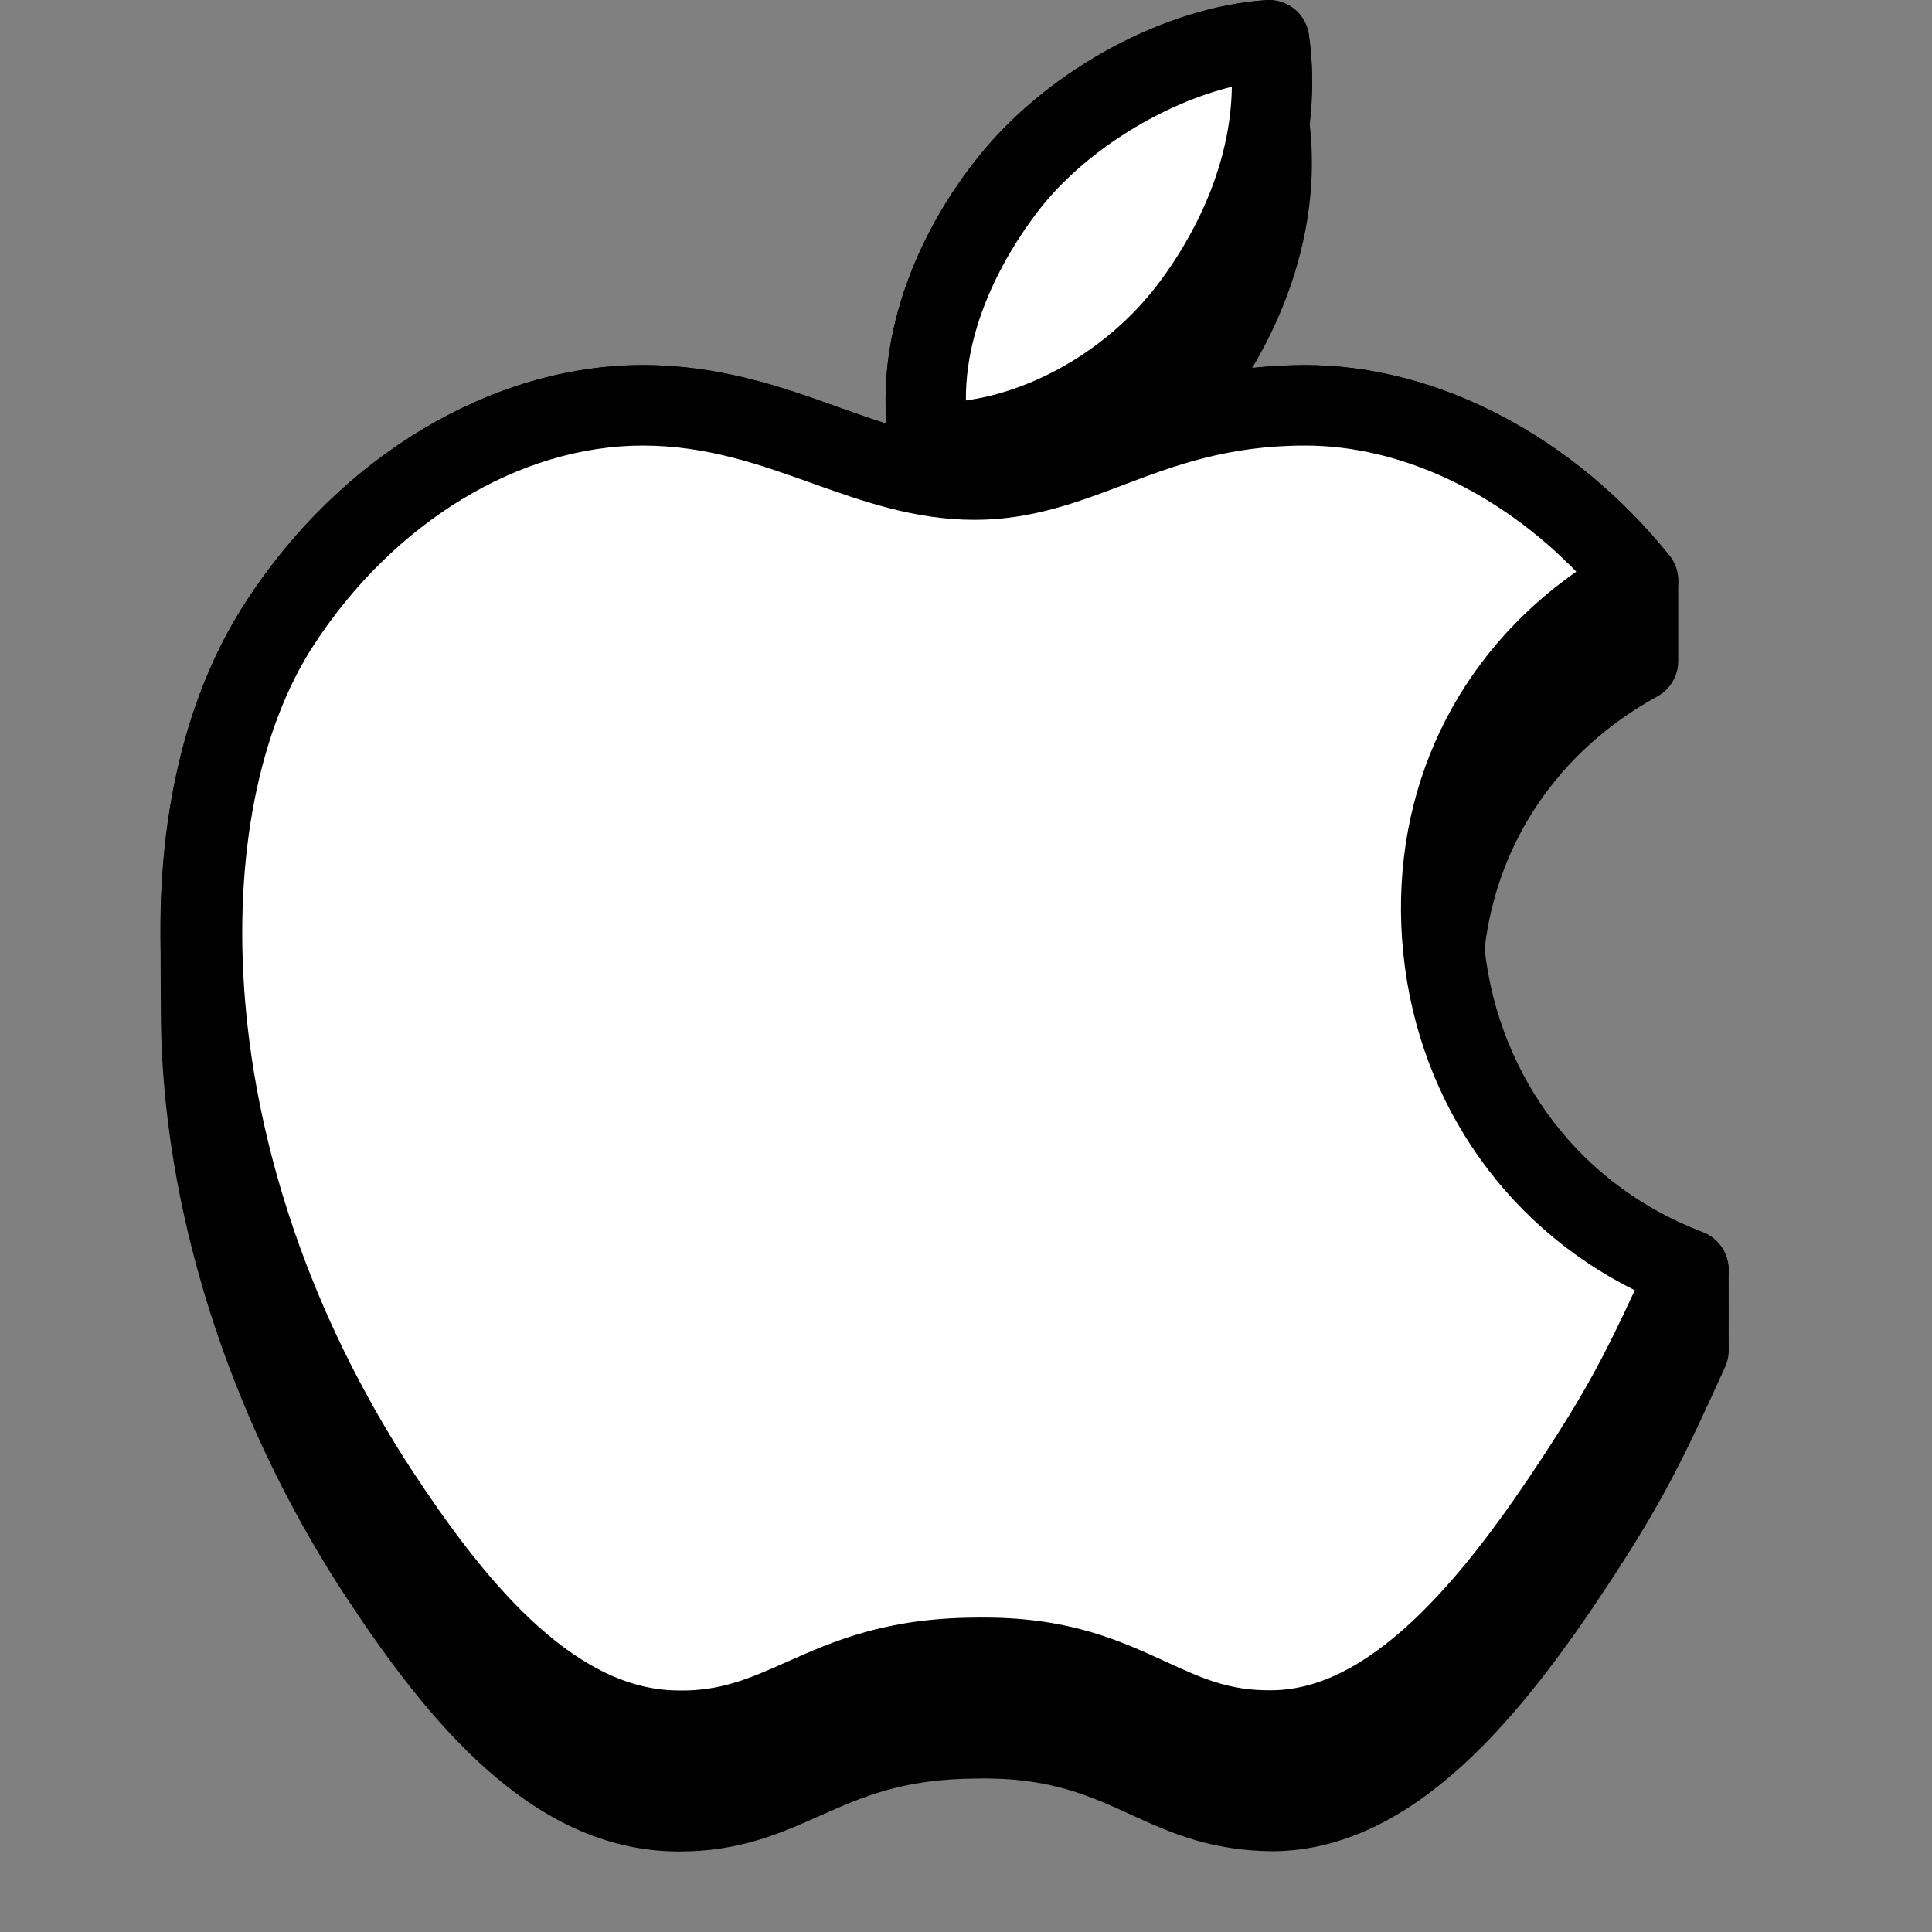
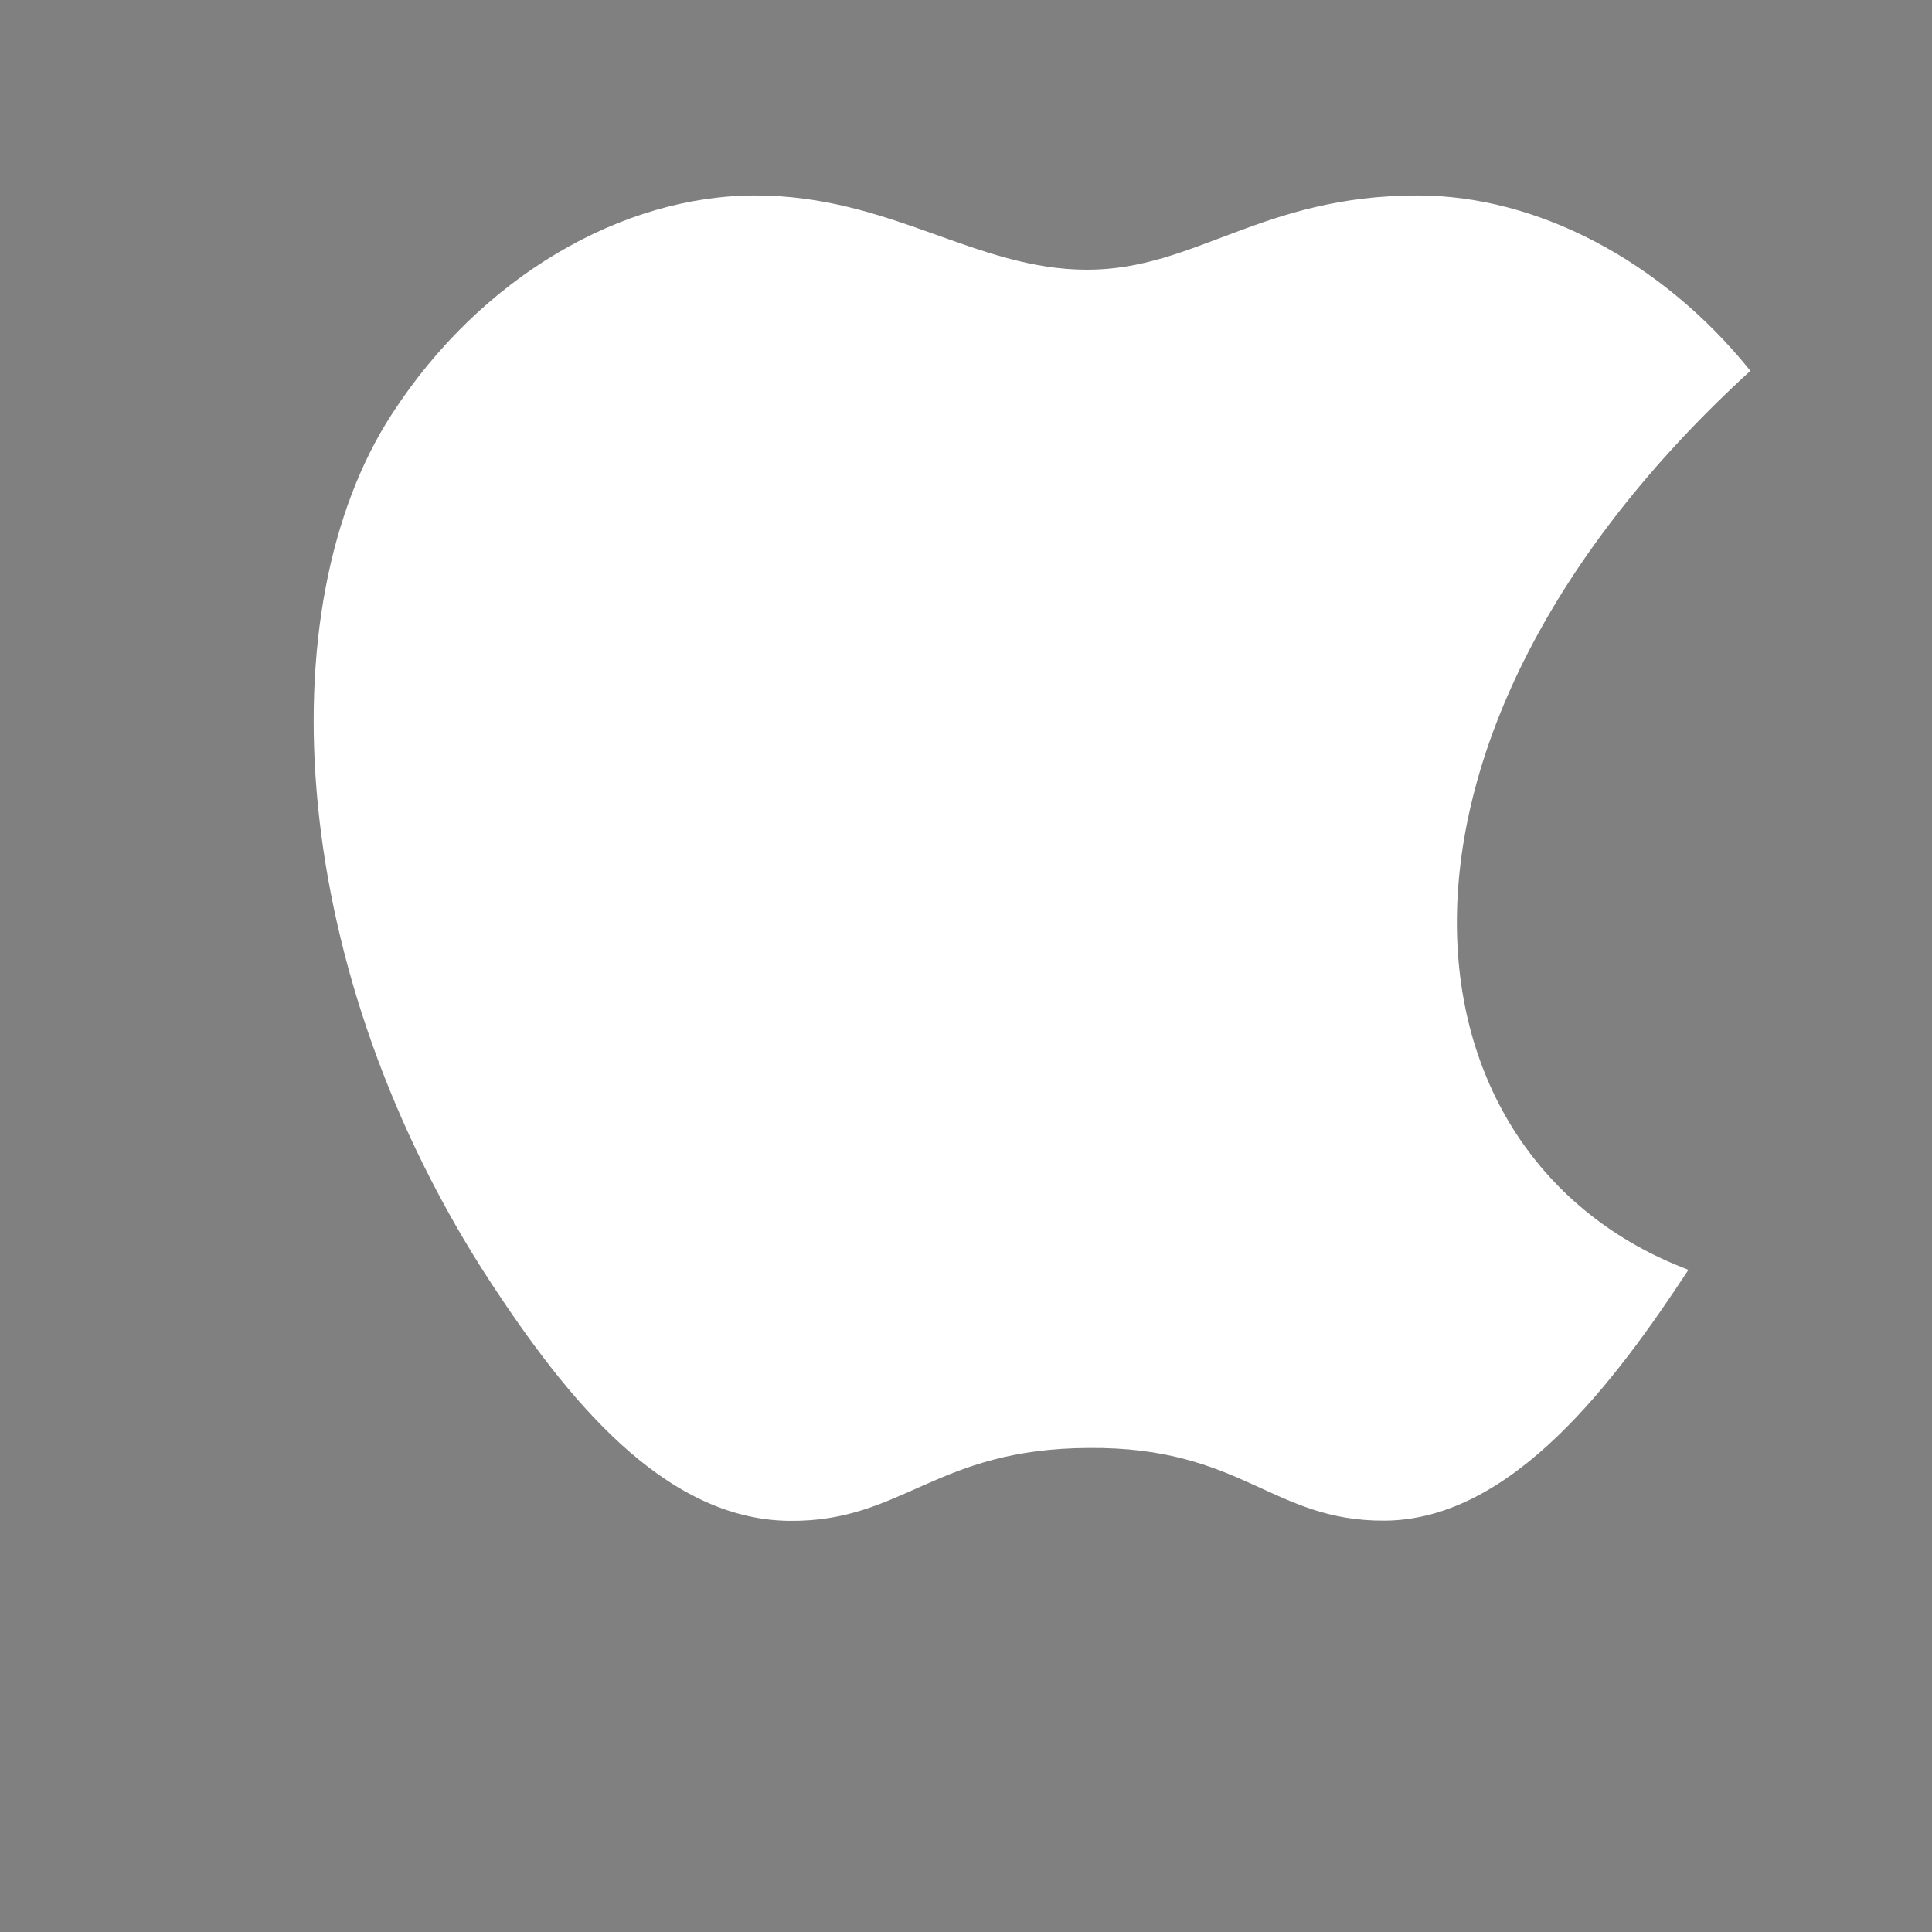
<svg xmlns="http://www.w3.org/2000/svg" viewBox="0 0 48 48" width="48px" height="48px" baseProfile="basic">
  <rect x="0" y="0" width="48" height="48" fill="#808080" stroke="none" />
-   <path d="M42.948,31.525c-0.003-0.122-0.028-0.244-0.076-0.36c-0.105-0.255-0.312-0.456-0.57-0.553 c-3.016-1.14-5.052-3.817-5.418-7.035c0.309-2.644,1.829-4.924,4.292-6.274c0.259-0.143,0.442-0.392,0.5-0.683 c0.012-0.062,0.019-0.125,0.019-0.187c0.002-0.229-0.001-1.929,0-1.986c0.005-0.233-0.072-0.463-0.221-0.648 c-2.384-2.961-5.765-4.729-9.043-4.729c-0.474,0-0.907,0.031-1.323,0.076c1.159-1.942,1.671-4.092,1.426-6.096 c0.085-0.741,0.089-1.479-0.017-2.195c-0.076-0.517-0.53-0.888-1.058-0.852c-2.494,0.17-5.33,1.689-7.06,3.781 c-1.698,2.068-2.558,4.541-2.372,6.744c-0.387-0.121-0.781-0.262-1.195-0.41C19.46,9.626,17.904,9.07,15.971,9.07 c-3.732,0-7.512,2.254-9.862,5.882c-1.364,2.096-2.055,4.779-2.114,7.719c-0.01,0.489-0.002,2.264,0.003,2.658 c0.051,4.622,1.619,9.805,4.586,14.329c2.052,3.117,4.633,6.308,8.226,6.341c0.027,0,0.053,0,0.079,0c1.49,0,2.5-0.449,3.476-0.884 c1.063-0.473,2.068-0.92,3.901-0.927c1.814-0.038,2.821,0.435,3.866,0.913c0.971,0.444,1.96,0.88,3.494,0.893 c3.521-0.027,6.206-3.393,8.367-6.683c1.314-2.003,1.83-3.058,2.868-5.352c0.062-0.137,0.091-0.284,0.089-0.431 C42.946,33.405,42.952,31.673,42.948,31.525z" />
-   <path fill="#fff" d="M41.949,31.548c-1.011,2.235-1.495,3.237-2.793,5.215c-1.816,2.763-4.372,6.207-7.539,6.232 c-2.812,0.02-3.543-1.84-7.361-1.806c-3.819,0.015-4.613,1.84-7.436,1.811c-3.163-0.03-5.585-3.133-7.401-5.891 c-5.072-7.732-5.61-16.79-2.472-21.611c2.215-3.419,5.728-5.427,9.024-5.427c3.36,0,5.467,1.845,8.245,1.845 c2.694,0,4.332-1.845,8.215-1.845c2.936,0,6.044,1.599,8.264,4.357C33.433,18.409,34.612,28.775,41.949,31.548z" />
-   <path fill="#fff" d="M29.501,7.746c1.363-1.75,2.398-4.224,2.026-6.746c-2.226,0.153-4.834,1.578-6.355,3.418 c-1.378,1.678-2.522,4.167-2.074,6.579C25.525,11.073,28.043,9.624,29.501,7.746z" />
-   <path d="M16.888,44c-0.026,0-0.052,0-0.079,0c-3.592-0.033-6.174-3.224-8.226-6.341c-5.019-7.65-6.059-17.199-2.475-22.706 c2.35-3.627,6.13-5.882,9.862-5.882c1.933,0,3.489,0.556,4.861,1.047c0.414,0.148,0.809,0.289,1.195,0.41 c-0.186-2.203,0.674-4.675,2.372-6.744c1.729-2.092,4.565-3.611,7.06-3.781c0.527-0.033,0.981,0.334,1.058,0.852 c0.367,2.484-0.445,5.219-2.226,7.505l0,0c-0.312,0.403-0.658,0.779-1.029,1.125c0.899-0.241,1.926-0.414,3.169-0.414 c3.278,0,6.659,1.768,9.043,4.729c0.186,0.23,0.26,0.531,0.202,0.821c-0.058,0.291-0.241,0.54-0.5,0.683 c-2.954,1.62-4.579,4.569-4.346,7.891c0.238,3.39,2.334,6.232,5.472,7.418c0.258,0.098,0.465,0.298,0.57,0.553 c0.106,0.255,0.101,0.543-0.013,0.794c-1.038,2.293-1.554,3.349-2.868,5.352c-2.162,3.29-4.846,6.656-8.367,6.683 c-1.534-0.018-2.523-0.449-3.494-0.893c-1.045-0.479-2.052-0.962-3.866-0.913c-1.833,0.007-2.837,0.454-3.901,0.927 C19.388,43.551,18.378,44,16.888,44z M15.971,11.07c-3.062,0-6.198,1.905-8.185,4.971c-2.654,4.078-2.69,12.654,2.469,20.519 c1.658,2.519,3.904,5.415,6.574,5.439c1.069,0.027,1.814-0.307,2.721-0.71c1.15-0.512,2.453-1.091,4.701-1.1 c2.278-0.035,3.569,0.572,4.711,1.094c0.878,0.402,1.569,0.729,2.647,0.711c2.594-0.02,4.949-3.1,6.71-5.781 c1.056-1.61,1.55-2.538,2.297-4.157c-3.33-1.651-5.514-4.907-5.782-8.723c-0.26-3.708,1.341-7.04,4.328-9.131 c-1.923-1.978-4.374-3.132-6.732-3.132c-1.936,0-3.256,0.5-4.533,0.983c-1.118,0.424-2.275,0.862-3.682,0.862 c-1.496,0-2.798-0.465-4.057-0.915C18.88,11.543,17.558,11.07,15.971,11.07z M30.605,2.156c-1.692,0.412-3.532,1.532-4.662,2.899 c-0.497,0.606-1.971,2.601-1.945,4.894c1.725-0.238,3.535-1.299,4.714-2.817c0,0,0-0.001,0.001-0.001 C29.312,6.362,30.574,4.47,30.605,2.156z" />
+   <path fill="#fff" d="M41.949,31.548c-1.816,2.763-4.372,6.207-7.539,6.232 c-2.812,0.02-3.543-1.84-7.361-1.806c-3.819,0.015-4.613,1.84-7.436,1.811c-3.163-0.03-5.585-3.133-7.401-5.891 c-5.072-7.732-5.61-16.79-2.472-21.611c2.215-3.419,5.728-5.427,9.024-5.427c3.36,0,5.467,1.845,8.245,1.845 c2.694,0,4.332-1.845,8.215-1.845c2.936,0,6.044,1.599,8.264,4.357C33.433,18.409,34.612,28.775,41.949,31.548z" />
</svg>